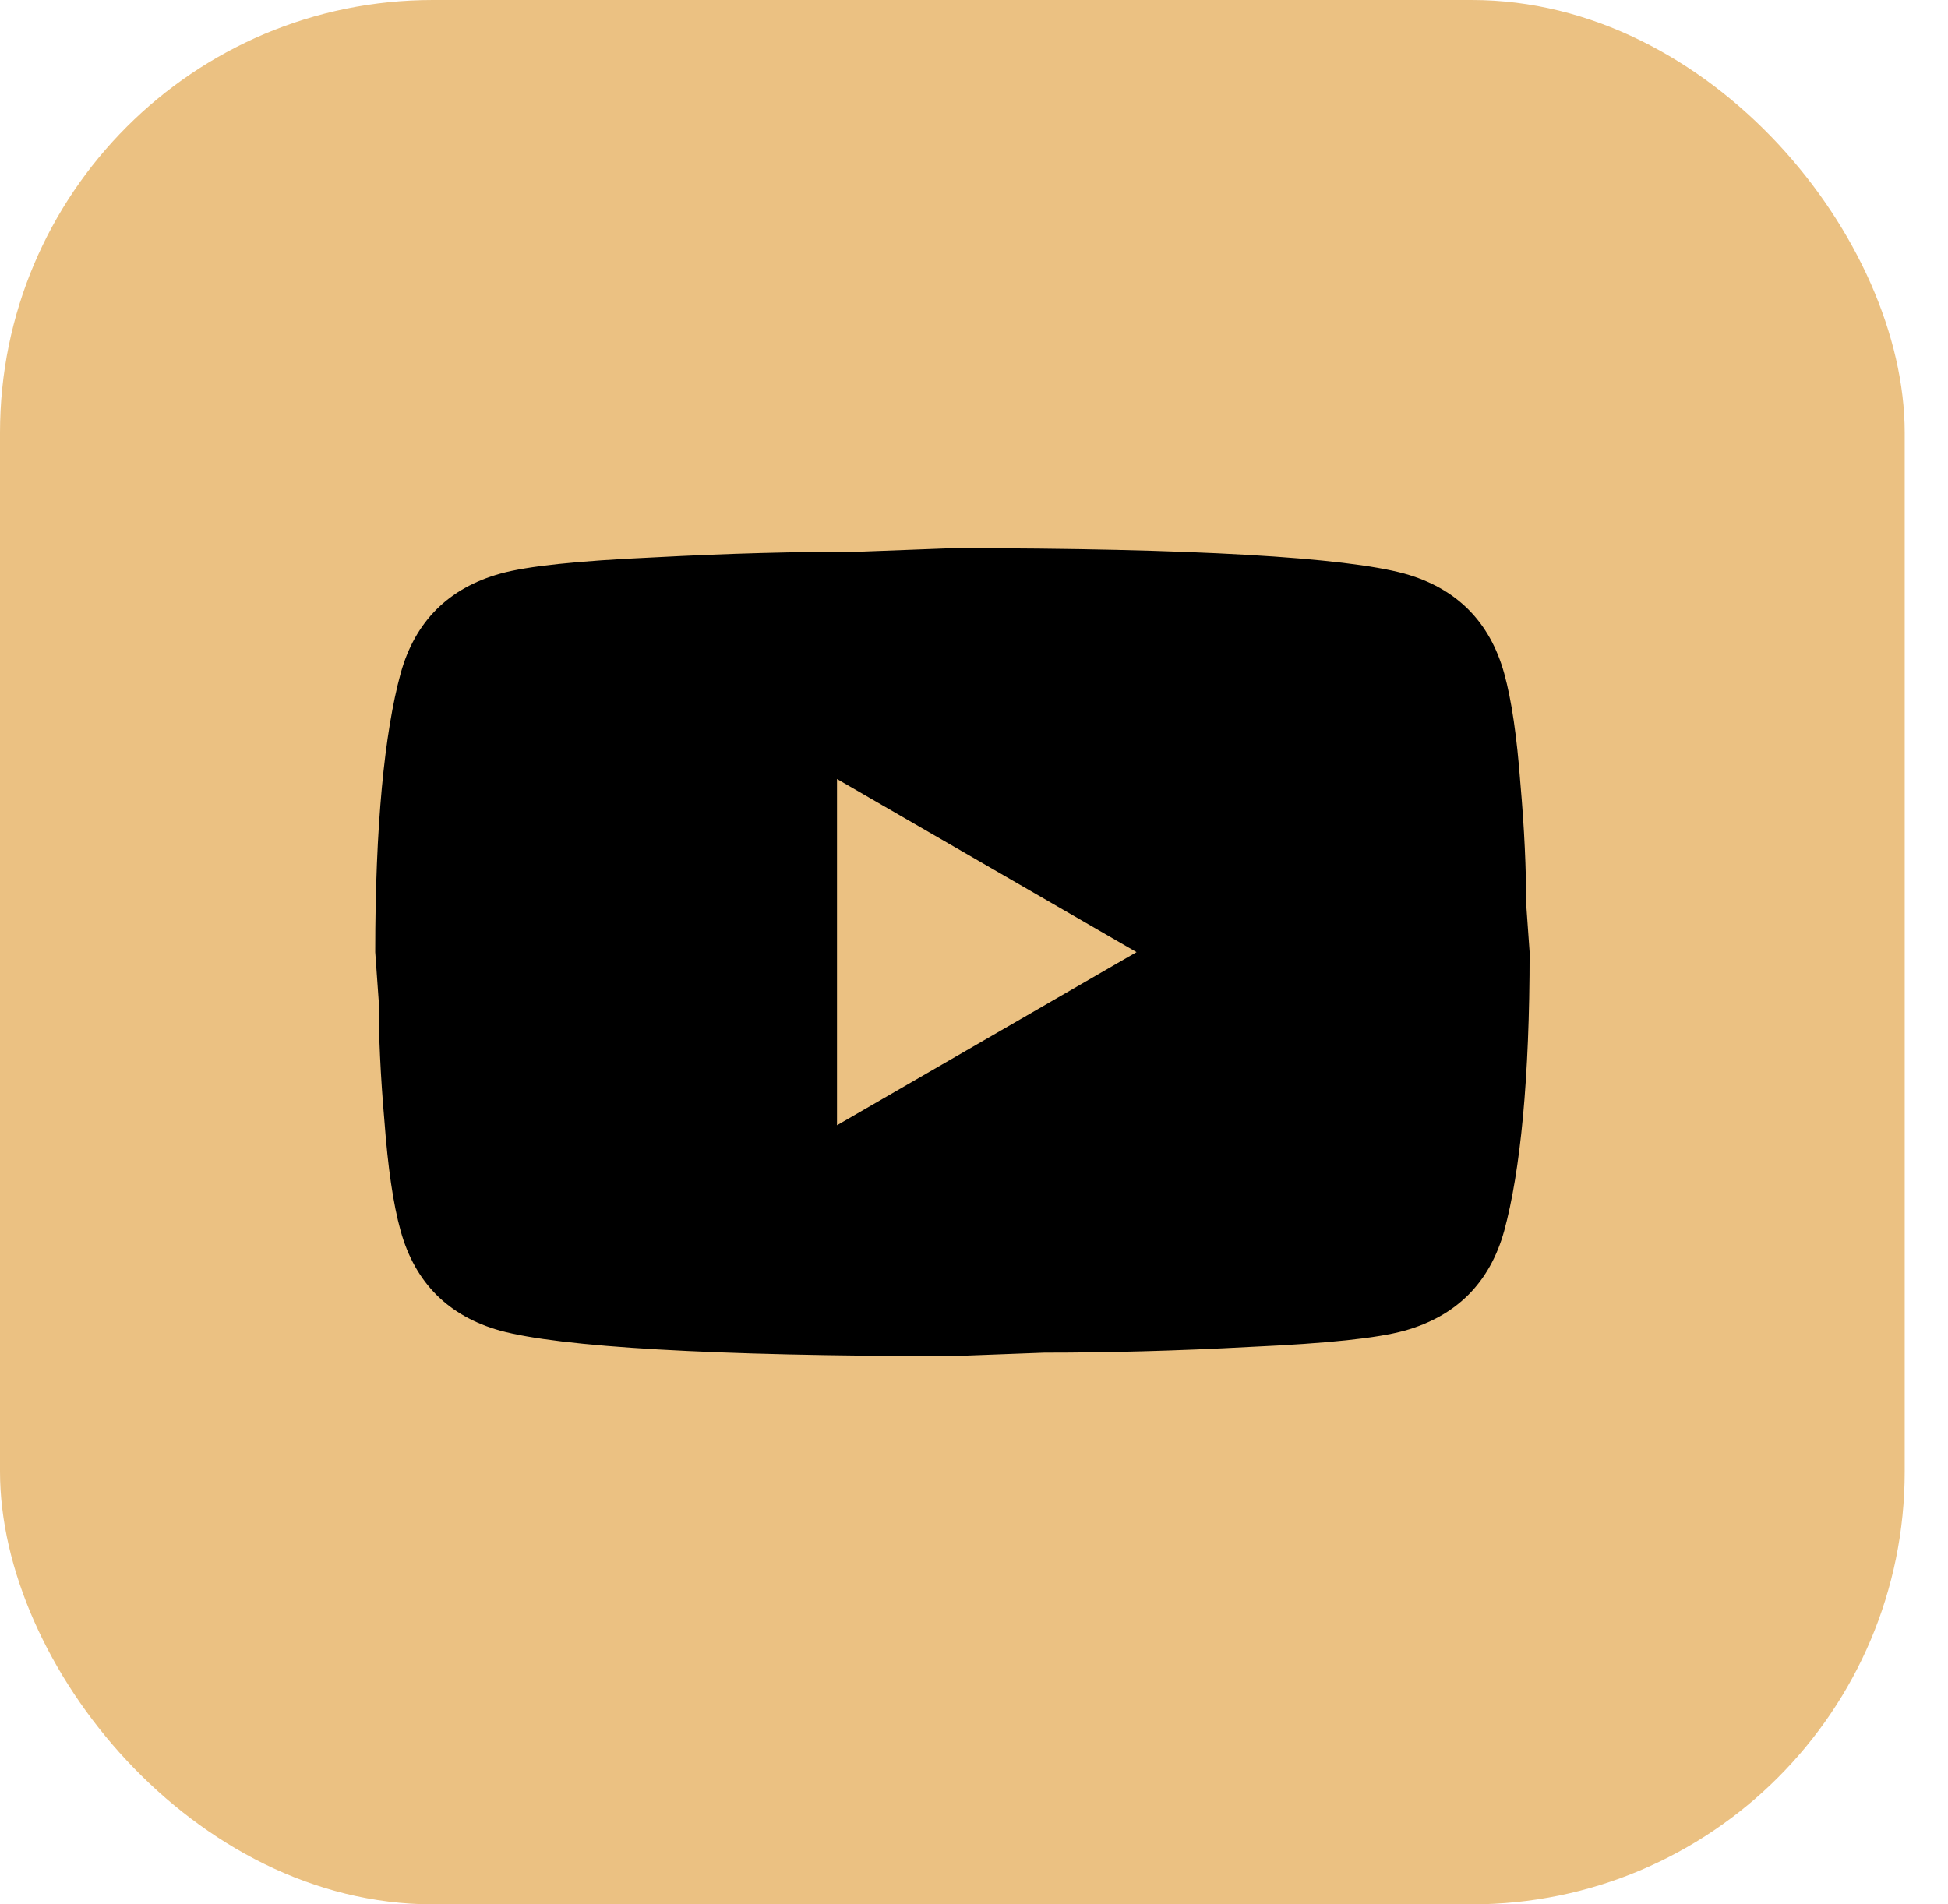
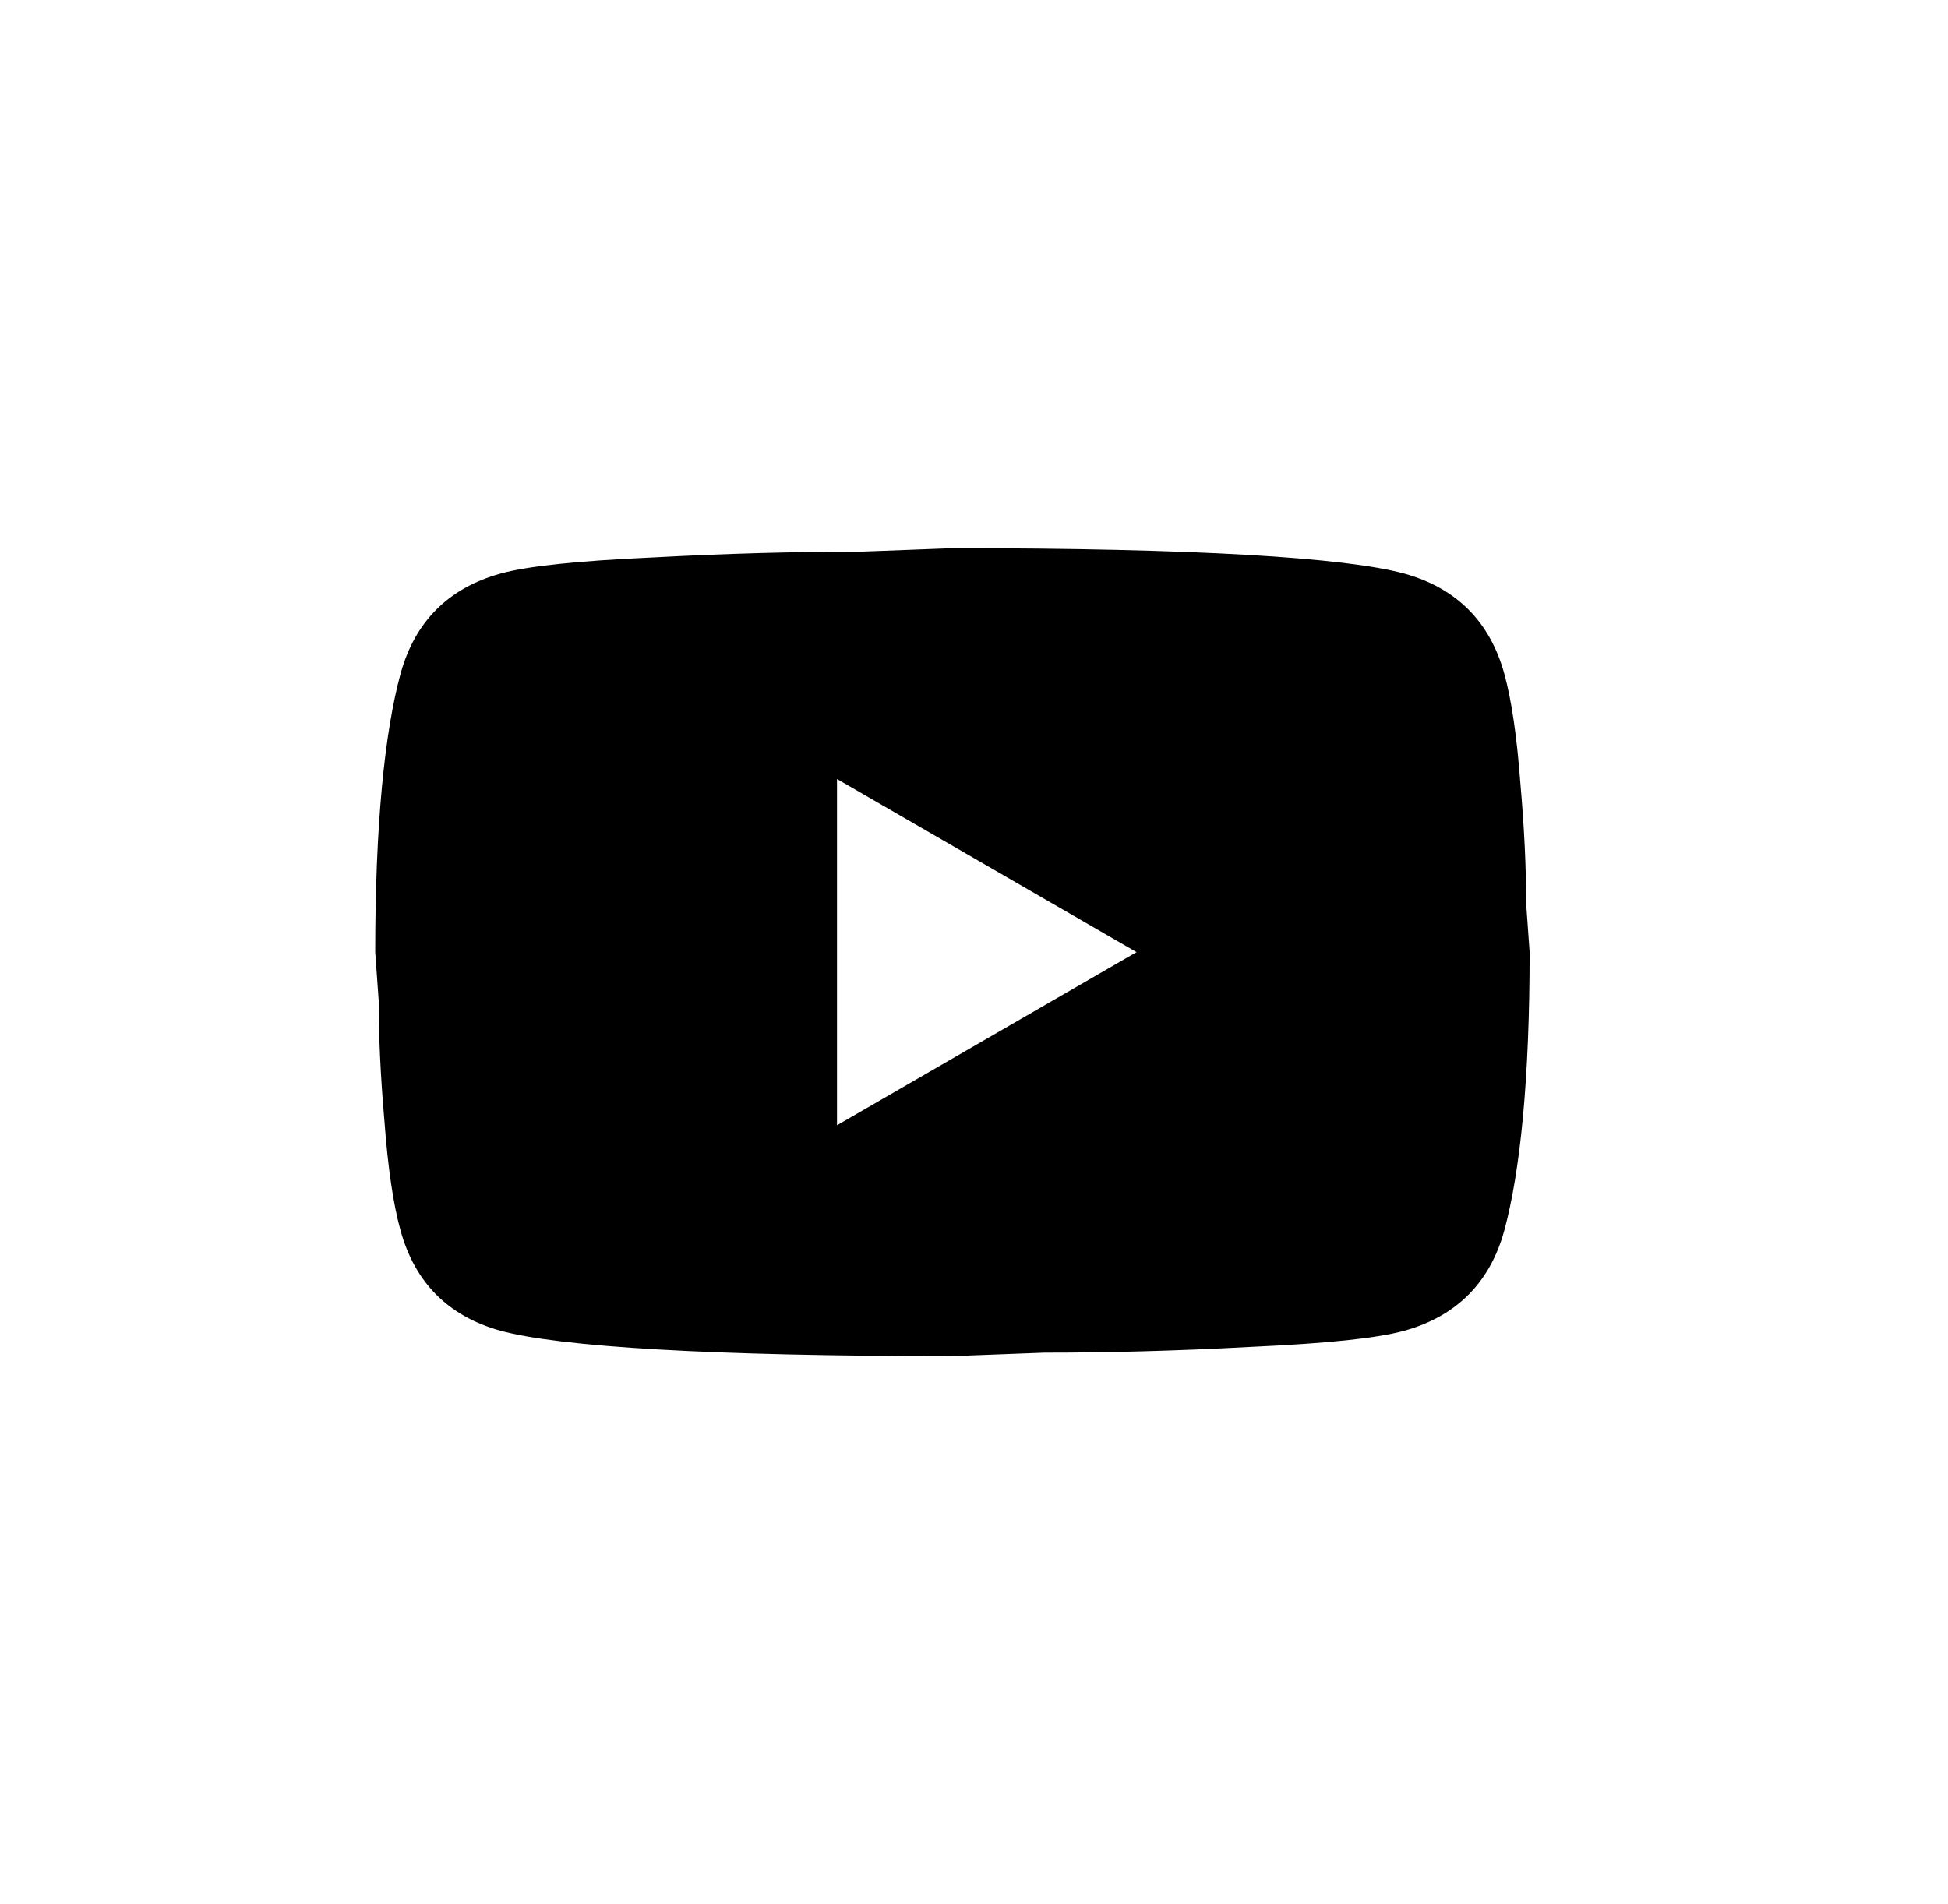
<svg xmlns="http://www.w3.org/2000/svg" width="45" height="44" viewBox="0 0 45 44" fill="none">
-   <rect width="44" height="44" rx="10" fill="#EBC182" />
  <path d="M19.335 25.999L26.255 21.999L19.335 17.999V25.999ZM34.748 15.559C34.921 16.186 35.041 17.026 35.121 18.093C35.215 19.159 35.255 20.079 35.255 20.879L35.335 21.999C35.335 24.919 35.121 27.066 34.748 28.439C34.415 29.639 33.641 30.413 32.441 30.746C31.815 30.919 30.668 31.039 28.908 31.119C27.175 31.213 25.588 31.253 24.121 31.253L22.001 31.333C16.415 31.333 12.935 31.119 11.561 30.746C10.361 30.413 9.588 29.639 9.255 28.439C9.081 27.813 8.961 26.973 8.881 25.906C8.788 24.839 8.748 23.919 8.748 23.119L8.668 21.999C8.668 19.079 8.881 16.933 9.255 15.559C9.588 14.359 10.361 13.586 11.561 13.253C12.188 13.079 13.335 12.959 15.095 12.879C16.828 12.786 18.415 12.746 19.881 12.746L22.001 12.666C27.588 12.666 31.068 12.879 32.441 13.253C33.641 13.586 34.415 14.359 34.748 15.559Z" fill="black" />
</svg>